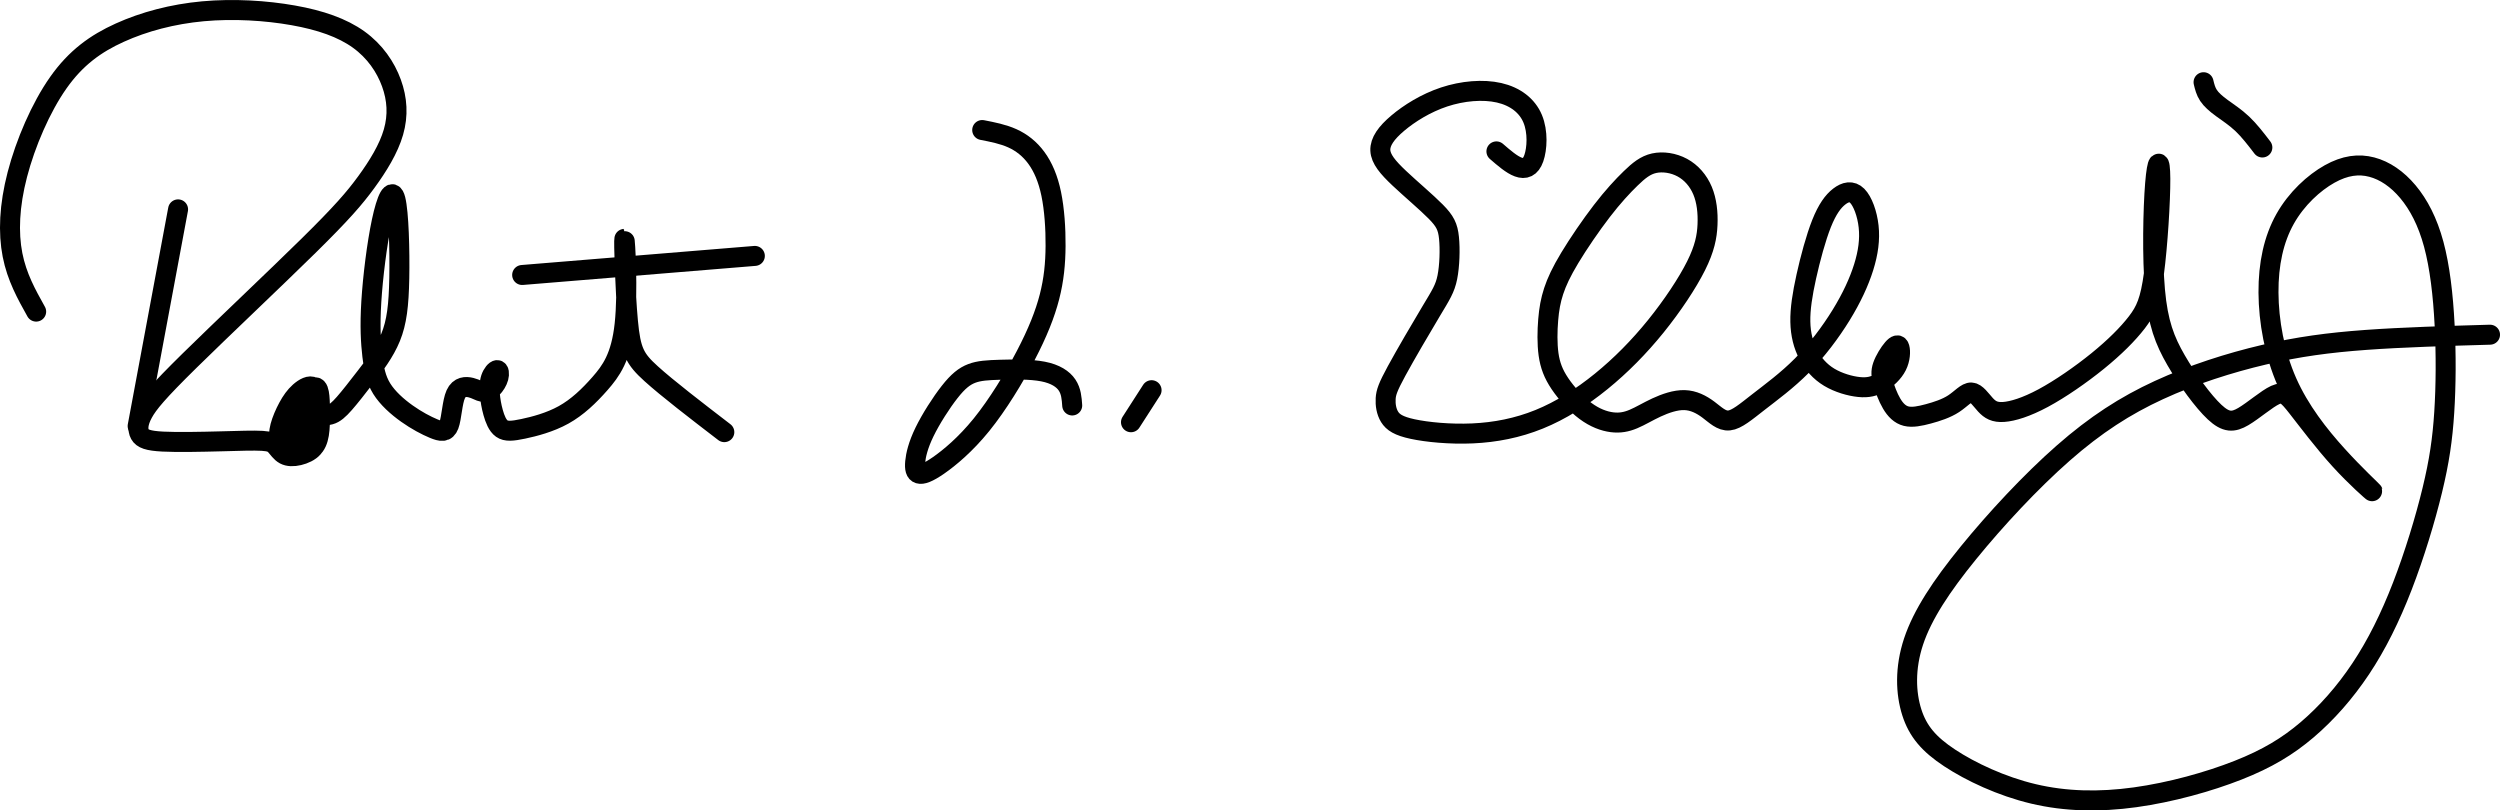
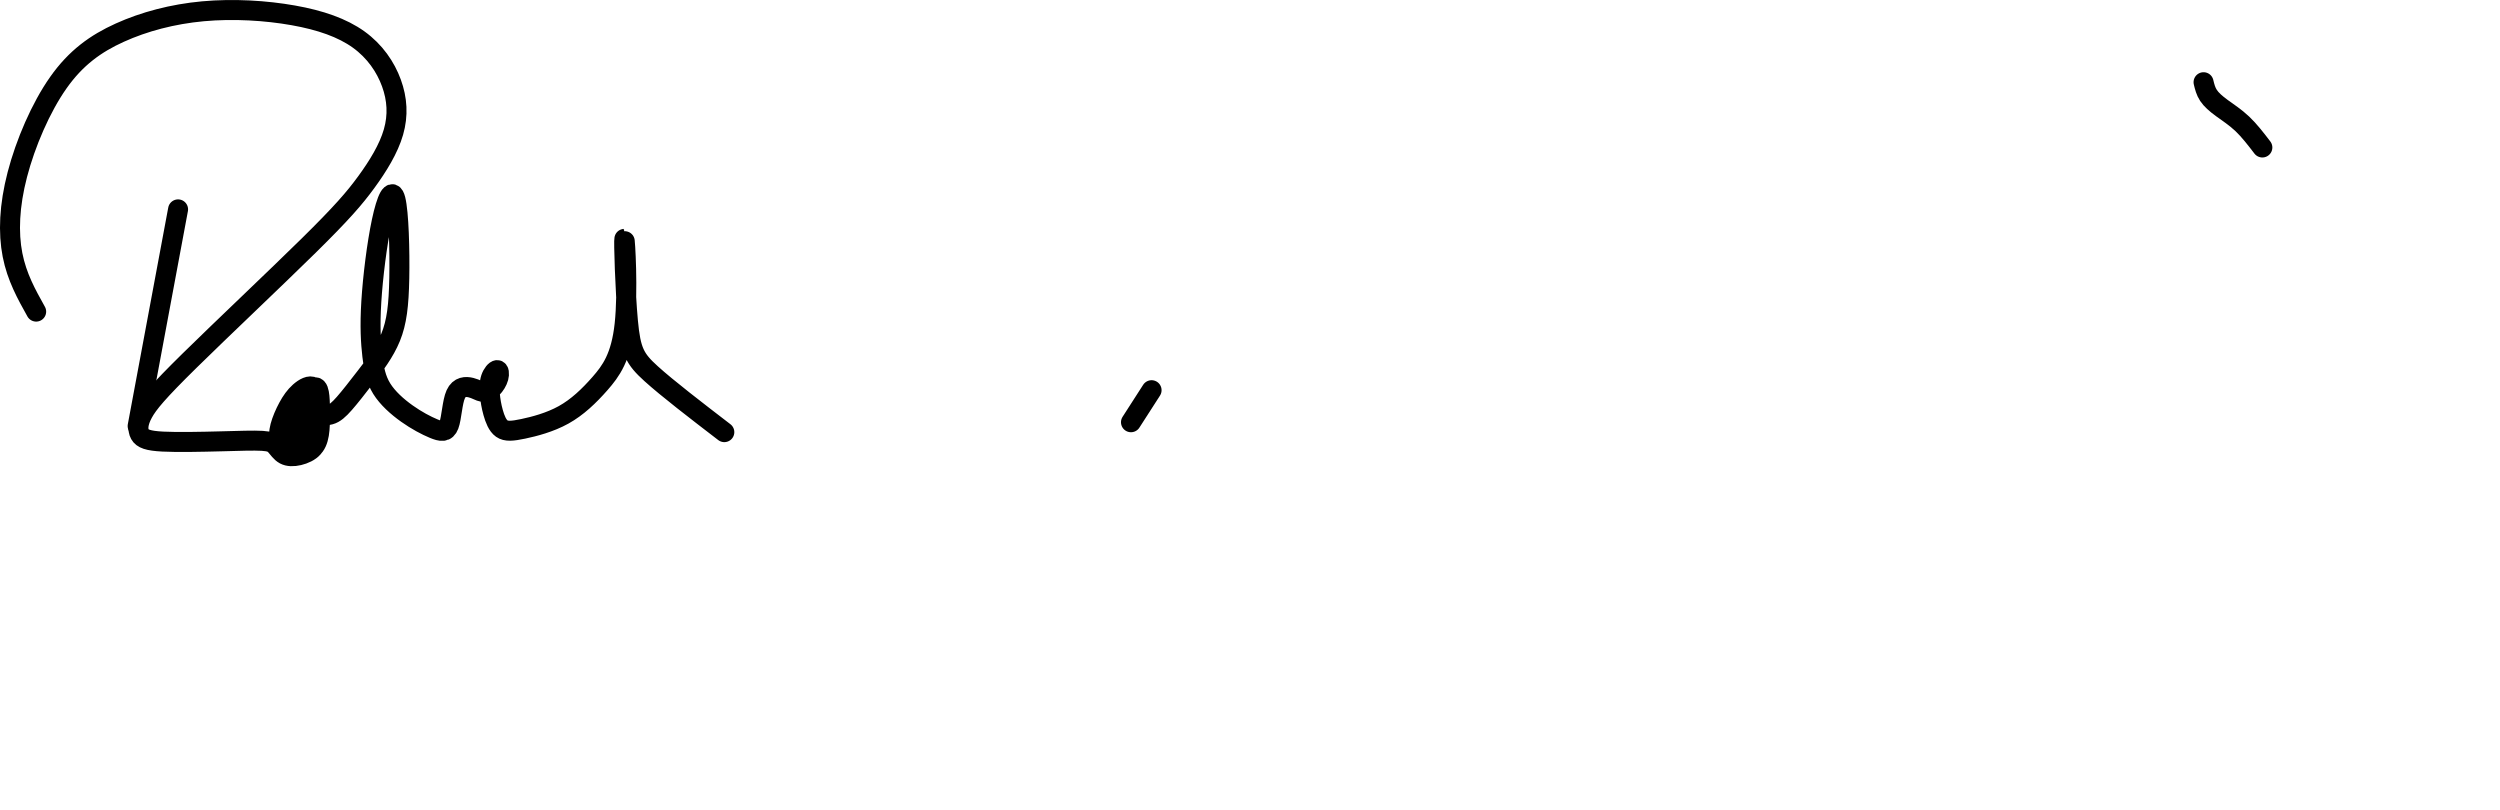
<svg xmlns="http://www.w3.org/2000/svg" width="199.354mm" height="64.624mm" viewBox="0 0 199.354 64.624" version="1.1" id="svg2612" xml:space="preserve">
  <defs id="defs2609" />
  <g id="layer1" transform="translate(-7.119,-118.195)">
    <g id="g5090">
      <path style="fill:#000000;fill-opacity:0;stroke:#000000;stroke-width:1.594;stroke-linecap:round;stroke-linejoin:round" d="m 10.003,143.043 c -0.77,-1.379 -1.541,-2.758 -1.886,-4.522 -0.345,-1.764 -0.264,-3.914 0.385,-6.408 0.649,-2.494 1.866,-5.333 3.265,-7.321 1.399,-1.987 2.981,-3.123 4.908,-3.995 1.927,-0.872 4.198,-1.48 6.631,-1.703 2.434,-0.223 5.029,-0.061 7.199,0.325 2.17,0.385 3.914,0.994 5.212,1.927 1.298,0.933 2.15,2.19 2.616,3.468 0.466,1.278 0.547,2.575 0.162,3.914 -0.385,1.338 -1.237,2.717 -2.17,3.995 -0.933,1.278 -1.947,2.454 -4.603,5.07 -2.657,2.616 -6.956,6.672 -9.491,9.166 -2.535,2.494 -3.306,3.427 -3.711,4.178 -0.406,0.75 -0.446,1.318 -0.243,1.683 0.203,0.365 0.649,0.527 1.825,0.588 1.176,0.061 3.082,0.02 4.603,-0.02 1.521,-0.041 2.657,-0.081 3.326,-0.04 0.669,0.041 0.872,0.162 1.075,0.385 0.203,0.223 0.406,0.548 0.71,0.71 0.304,0.162 0.71,0.162 1.136,0.061 0.426,-0.101 0.872,-0.304 1.135,-0.608 0.264,-0.304 0.345,-0.71 0.406,-1.298 0.061,-0.588 0.101,-1.359 0.061,-2.048 -0.041,-0.689 -0.162,-1.298 -0.446,-1.481 -0.284,-0.183 -0.73,0.061 -1.095,0.385 -0.365,0.325 -0.649,0.73 -0.913,1.217 -0.264,0.487 -0.507,1.055 -0.629,1.521 -0.122,0.466 -0.122,0.832 -0.081,1.156 0.041,0.325 0.122,0.608 0.365,0.77 0.243,0.162 0.649,0.203 1.075,0.182 0.426,-0.02 0.872,-0.101 1.176,-0.345 0.304,-0.243 0.466,-0.649 0.547,-1.135 0.081,-0.487 0.081,-1.054 0.081,-1.582 0,-0.527 0,-1.014 -0.041,-1.42 -0.041,-0.406 -0.122,-0.73 -0.326,-0.74 -0.204,-0.01 -0.531,0.296 -0.928,1.202 -0.398,0.906 -0.866,2.411 -0.723,2.663 0.143,0.253 0.898,-0.747 1.478,-1.206 0.58,-0.459 0.986,-0.378 1.351,-0.48 0.365,-0.101 0.689,-0.385 1.135,-0.892 0.446,-0.507 1.014,-1.237 1.703,-2.129 0.689,-0.892 1.501,-1.947 1.987,-3.143 0.487,-1.196 0.649,-2.535 0.69,-4.725 0.041,-2.19 -0.041,-5.232 -0.304,-6.266 -0.264,-1.034 -0.71,-0.061 -1.095,1.744 -0.385,1.805 -0.71,4.441 -0.831,6.408 -0.122,1.967 -0.041,3.265 0.081,4.319 0.122,1.055 0.284,1.866 0.75,2.616 0.467,0.75 1.237,1.44 2.008,1.987 0.771,0.547 1.541,0.953 2.129,1.196 0.588,0.243 0.994,0.324 1.217,-0.264 0.223,-0.588 0.263,-1.845 0.548,-2.474 0.284,-0.629 0.811,-0.629 1.217,-0.527 0.406,0.102 0.69,0.304 0.953,0.345 0.264,0.04 0.507,-0.081 0.73,-0.304 0.223,-0.223 0.426,-0.547 0.507,-0.852 0.081,-0.304 0.041,-0.588 -0.101,-0.588 -0.142,-1.4e-4 -0.385,0.284 -0.507,0.649 -0.122,0.365 -0.122,0.811 -0.081,1.278 0.041,0.466 0.122,0.953 0.264,1.46 0.142,0.507 0.345,1.034 0.69,1.277 0.345,0.243 0.831,0.203 1.703,0.02 0.872,-0.183 2.129,-0.507 3.224,-1.115 1.095,-0.608 2.028,-1.501 2.9,-2.494 0.872,-0.994 1.683,-2.089 1.967,-4.725 0.284,-2.636 0.041,-6.814 -0.02,-6.814 -0.061,0 0.061,4.177 0.284,6.57 0.223,2.393 0.548,3.001 1.846,4.177 1.298,1.176 3.569,2.92 5.84,4.664" id="path4923" />
      <path style="fill:#000000;fill-opacity:0;stroke:#000000;stroke-width:1.594;stroke-linecap:round;stroke-linejoin:round" d="m 21.319,134.891 c -1.075,5.759 -2.15,11.519 -3.224,17.278" id="path5023" />
-       <path style="fill:#000000;fill-opacity:0;stroke:#000000;stroke-width:1.594;stroke-linecap:round;stroke-linejoin:round" d="m 48.757,140.123 c 6.185,-0.507 12.371,-1.014 18.555,-1.521" id="path5027" />
-       <path style="fill:#000000;fill-opacity:0;stroke:#000000;stroke-width:1.594;stroke-linecap:round;stroke-linejoin:round" d="m 85.442,128.564 c 0.832,0.162 1.663,0.325 2.403,0.659 0.74,0.335 1.389,0.842 1.916,1.562 0.527,0.72 0.933,1.653 1.186,2.88 0.253,1.227 0.355,2.748 0.345,4.147 -0.01,1.399 -0.132,2.677 -0.487,4.056 -0.355,1.379 -0.943,2.859 -1.886,4.664 -0.943,1.805 -2.241,3.934 -3.529,5.526 -1.288,1.592 -2.565,2.646 -3.427,3.245 -0.862,0.598 -1.308,0.74 -1.572,0.659 -0.264,-0.081 -0.345,-0.385 -0.294,-0.933 0.051,-0.548 0.233,-1.338 0.74,-2.383 0.507,-1.044 1.338,-2.342 2.008,-3.194 0.669,-0.852 1.176,-1.257 1.764,-1.48 0.588,-0.223 1.257,-0.264 2.282,-0.294 1.024,-0.03 2.403,-0.051 3.397,0.142 0.994,0.193 1.602,0.598 1.926,1.085 0.324,0.487 0.365,1.055 0.405,1.622" id="path5031" />
      <path style="fill:#000000;fill-opacity:0;stroke:#000000;stroke-width:1.594;stroke-linecap:round;stroke-linejoin:round" d="m 97.305,151.865 c 0.547,-0.852 1.095,-1.703 1.643,-2.555" id="path5035" />
-       <path style="fill:#000000;fill-opacity:0;stroke:#000000;stroke-width:1.594;stroke-linecap:round;stroke-linejoin:round" d="m 126.446,130.268 c 0.609,0.527 1.217,1.055 1.744,1.247 0.527,0.193 0.973,0.051 1.237,-0.7 0.264,-0.75 0.345,-2.109 -0.091,-3.153 -0.436,-1.044 -1.389,-1.774 -2.677,-2.069 -1.288,-0.294 -2.91,-0.152 -4.38,0.334 -1.47,0.487 -2.788,1.318 -3.701,2.089 -0.913,0.771 -1.42,1.48 -1.389,2.17 0.031,0.69 0.598,1.359 1.511,2.221 0.913,0.862 2.17,1.916 2.91,2.667 0.74,0.75 0.963,1.196 1.054,2.089 0.091,0.892 0.051,2.231 -0.132,3.143 -0.183,0.912 -0.507,1.399 -1.298,2.717 -0.791,1.318 -2.048,3.468 -2.748,4.755 -0.7,1.288 -0.842,1.714 -0.872,2.2 -0.03,0.487 0.051,1.034 0.315,1.46 0.264,0.426 0.71,0.73 1.846,0.973 1.136,0.243 2.961,0.426 4.766,0.345 1.805,-0.081 3.589,-0.426 5.313,-1.126 1.724,-0.7 3.387,-1.754 4.948,-3.022 1.561,-1.267 3.022,-2.748 4.35,-4.39 1.328,-1.643 2.525,-3.447 3.214,-4.826 0.689,-1.379 0.872,-2.332 0.913,-3.285 0.041,-0.953 -0.061,-1.906 -0.395,-2.707 -0.335,-0.801 -0.902,-1.45 -1.612,-1.835 -0.71,-0.385 -1.561,-0.507 -2.251,-0.355 -0.69,0.152 -1.217,0.578 -1.866,1.207 -0.649,0.629 -1.42,1.46 -2.302,2.606 -0.882,1.146 -1.876,2.606 -2.555,3.731 -0.679,1.126 -1.044,1.916 -1.288,2.657 -0.243,0.74 -0.365,1.43 -0.436,2.292 -0.071,0.862 -0.091,1.896 0.03,2.758 0.122,0.862 0.385,1.551 0.903,2.322 0.517,0.771 1.288,1.622 2.038,2.18 0.75,0.558 1.48,0.821 2.109,0.902 0.629,0.081 1.156,-0.02 1.713,-0.254 0.558,-0.233 1.146,-0.598 1.845,-0.923 0.7,-0.324 1.511,-0.608 2.231,-0.588 0.72,0.02 1.349,0.345 1.906,0.761 0.558,0.416 1.044,0.923 1.653,0.862 0.608,-0.061 1.338,-0.69 2.342,-1.47 1.004,-0.781 2.281,-1.714 3.468,-2.91 1.186,-1.196 2.281,-2.657 3.123,-4.025 0.842,-1.369 1.43,-2.646 1.795,-3.812 0.365,-1.166 0.507,-2.221 0.396,-3.245 -0.111,-1.024 -0.476,-2.018 -0.912,-2.454 -0.436,-0.436 -0.943,-0.315 -1.43,0.061 -0.487,0.375 -0.953,1.004 -1.41,2.15 -0.456,1.146 -0.902,2.809 -1.217,4.228 -0.314,1.42 -0.497,2.596 -0.476,3.61 0.02,1.014 0.243,1.866 0.629,2.606 0.385,0.74 0.933,1.369 1.673,1.815 0.74,0.446 1.673,0.71 2.383,0.781 0.71,0.071 1.196,-0.051 1.703,-0.355 0.507,-0.304 1.034,-0.791 1.308,-1.338 0.274,-0.547 0.294,-1.156 0.213,-1.44 -0.081,-0.284 -0.264,-0.243 -0.537,0.071 -0.274,0.314 -0.639,0.902 -0.801,1.369 -0.162,0.467 -0.122,0.811 0.02,1.318 0.142,0.507 0.385,1.176 0.69,1.693 0.304,0.517 0.669,0.882 1.156,1.004 0.487,0.122 1.095,-1.5e-4 1.774,-0.183 0.679,-0.183 1.43,-0.426 2.018,-0.811 0.588,-0.385 1.014,-0.913 1.409,-0.892 0.396,0.02 0.761,0.588 1.126,0.984 0.365,0.395 0.73,0.618 1.45,0.568 0.72,-0.051 1.795,-0.375 3.153,-1.105 1.359,-0.73 3.001,-1.866 4.35,-2.961 1.349,-1.095 2.403,-2.15 3.113,-3.072 0.71,-0.923 1.075,-1.714 1.369,-3.914 0.294,-2.2 0.517,-5.81 0.507,-7.544 -0.01,-1.734 -0.253,-1.592 -0.416,0.406 -0.162,1.998 -0.243,5.851 -0.01,8.477 0.233,2.626 0.781,4.025 1.683,5.587 0.902,1.562 2.16,3.285 3.072,4.137 0.913,0.852 1.48,0.831 2.291,0.355 0.811,-0.477 1.866,-1.409 2.546,-1.72 0.681,-0.31 0.987,0.002 1.779,1.011 0.791,1.009 2.068,2.716 3.373,4.15 1.305,1.434 2.638,2.595 2.624,2.552 -0.014,-0.043 -1.377,-1.291 -2.832,-2.897 -1.456,-1.606 -3.004,-3.571 -4.008,-5.843 -1.004,-2.273 -1.463,-4.854 -1.477,-7.134 -0.014,-2.28 0.416,-4.259 1.326,-5.879 0.911,-1.62 2.301,-2.882 3.542,-3.578 1.24,-0.695 2.33,-0.825 3.37,-0.552 1.04,0.273 2.029,0.947 2.882,1.965 0.853,1.018 1.57,2.38 2.058,4.187 0.487,1.807 0.746,4.058 0.867,6.424 0.122,2.366 0.108,4.847 -0.029,6.976 -0.136,2.129 -0.394,3.907 -0.954,6.216 -0.559,2.309 -1.42,5.148 -2.388,7.65 -0.968,2.502 -2.043,4.667 -3.312,6.575 -1.269,1.907 -2.732,3.556 -4.28,4.875 -1.549,1.319 -3.183,2.309 -5.513,3.226 -2.33,0.918 -5.356,1.764 -8.209,2.158 -2.854,0.394 -5.535,0.337 -8.102,-0.272 -2.567,-0.609 -5.019,-1.771 -6.682,-2.868 -1.663,-1.097 -2.538,-2.129 -3.019,-3.642 -0.48,-1.513 -0.567,-3.506 0.143,-5.643 0.71,-2.137 2.215,-4.417 4.374,-7.07 2.158,-2.653 4.969,-5.678 7.557,-7.951 2.588,-2.273 4.954,-3.793 7.629,-5.026 2.674,-1.233 5.657,-2.18 8.374,-2.818 2.717,-0.638 5.169,-0.968 8.131,-1.183 2.961,-0.215 6.431,-0.315 9.901,-0.416" id="path5039" />
      <path style="fill:#000000;fill-opacity:0;stroke:#000000;stroke-width:1.594;stroke-linecap:round;stroke-linejoin:round" d="m 182.834,124.751 c 0.086,0.359 0.172,0.717 0.395,1.054 0.222,0.337 0.581,0.652 1.061,1.004 0.48,0.351 1.083,0.738 1.642,1.269 0.559,0.531 1.075,1.205 1.591,1.878" id="path5043" />
    </g>
  </g>
</svg>